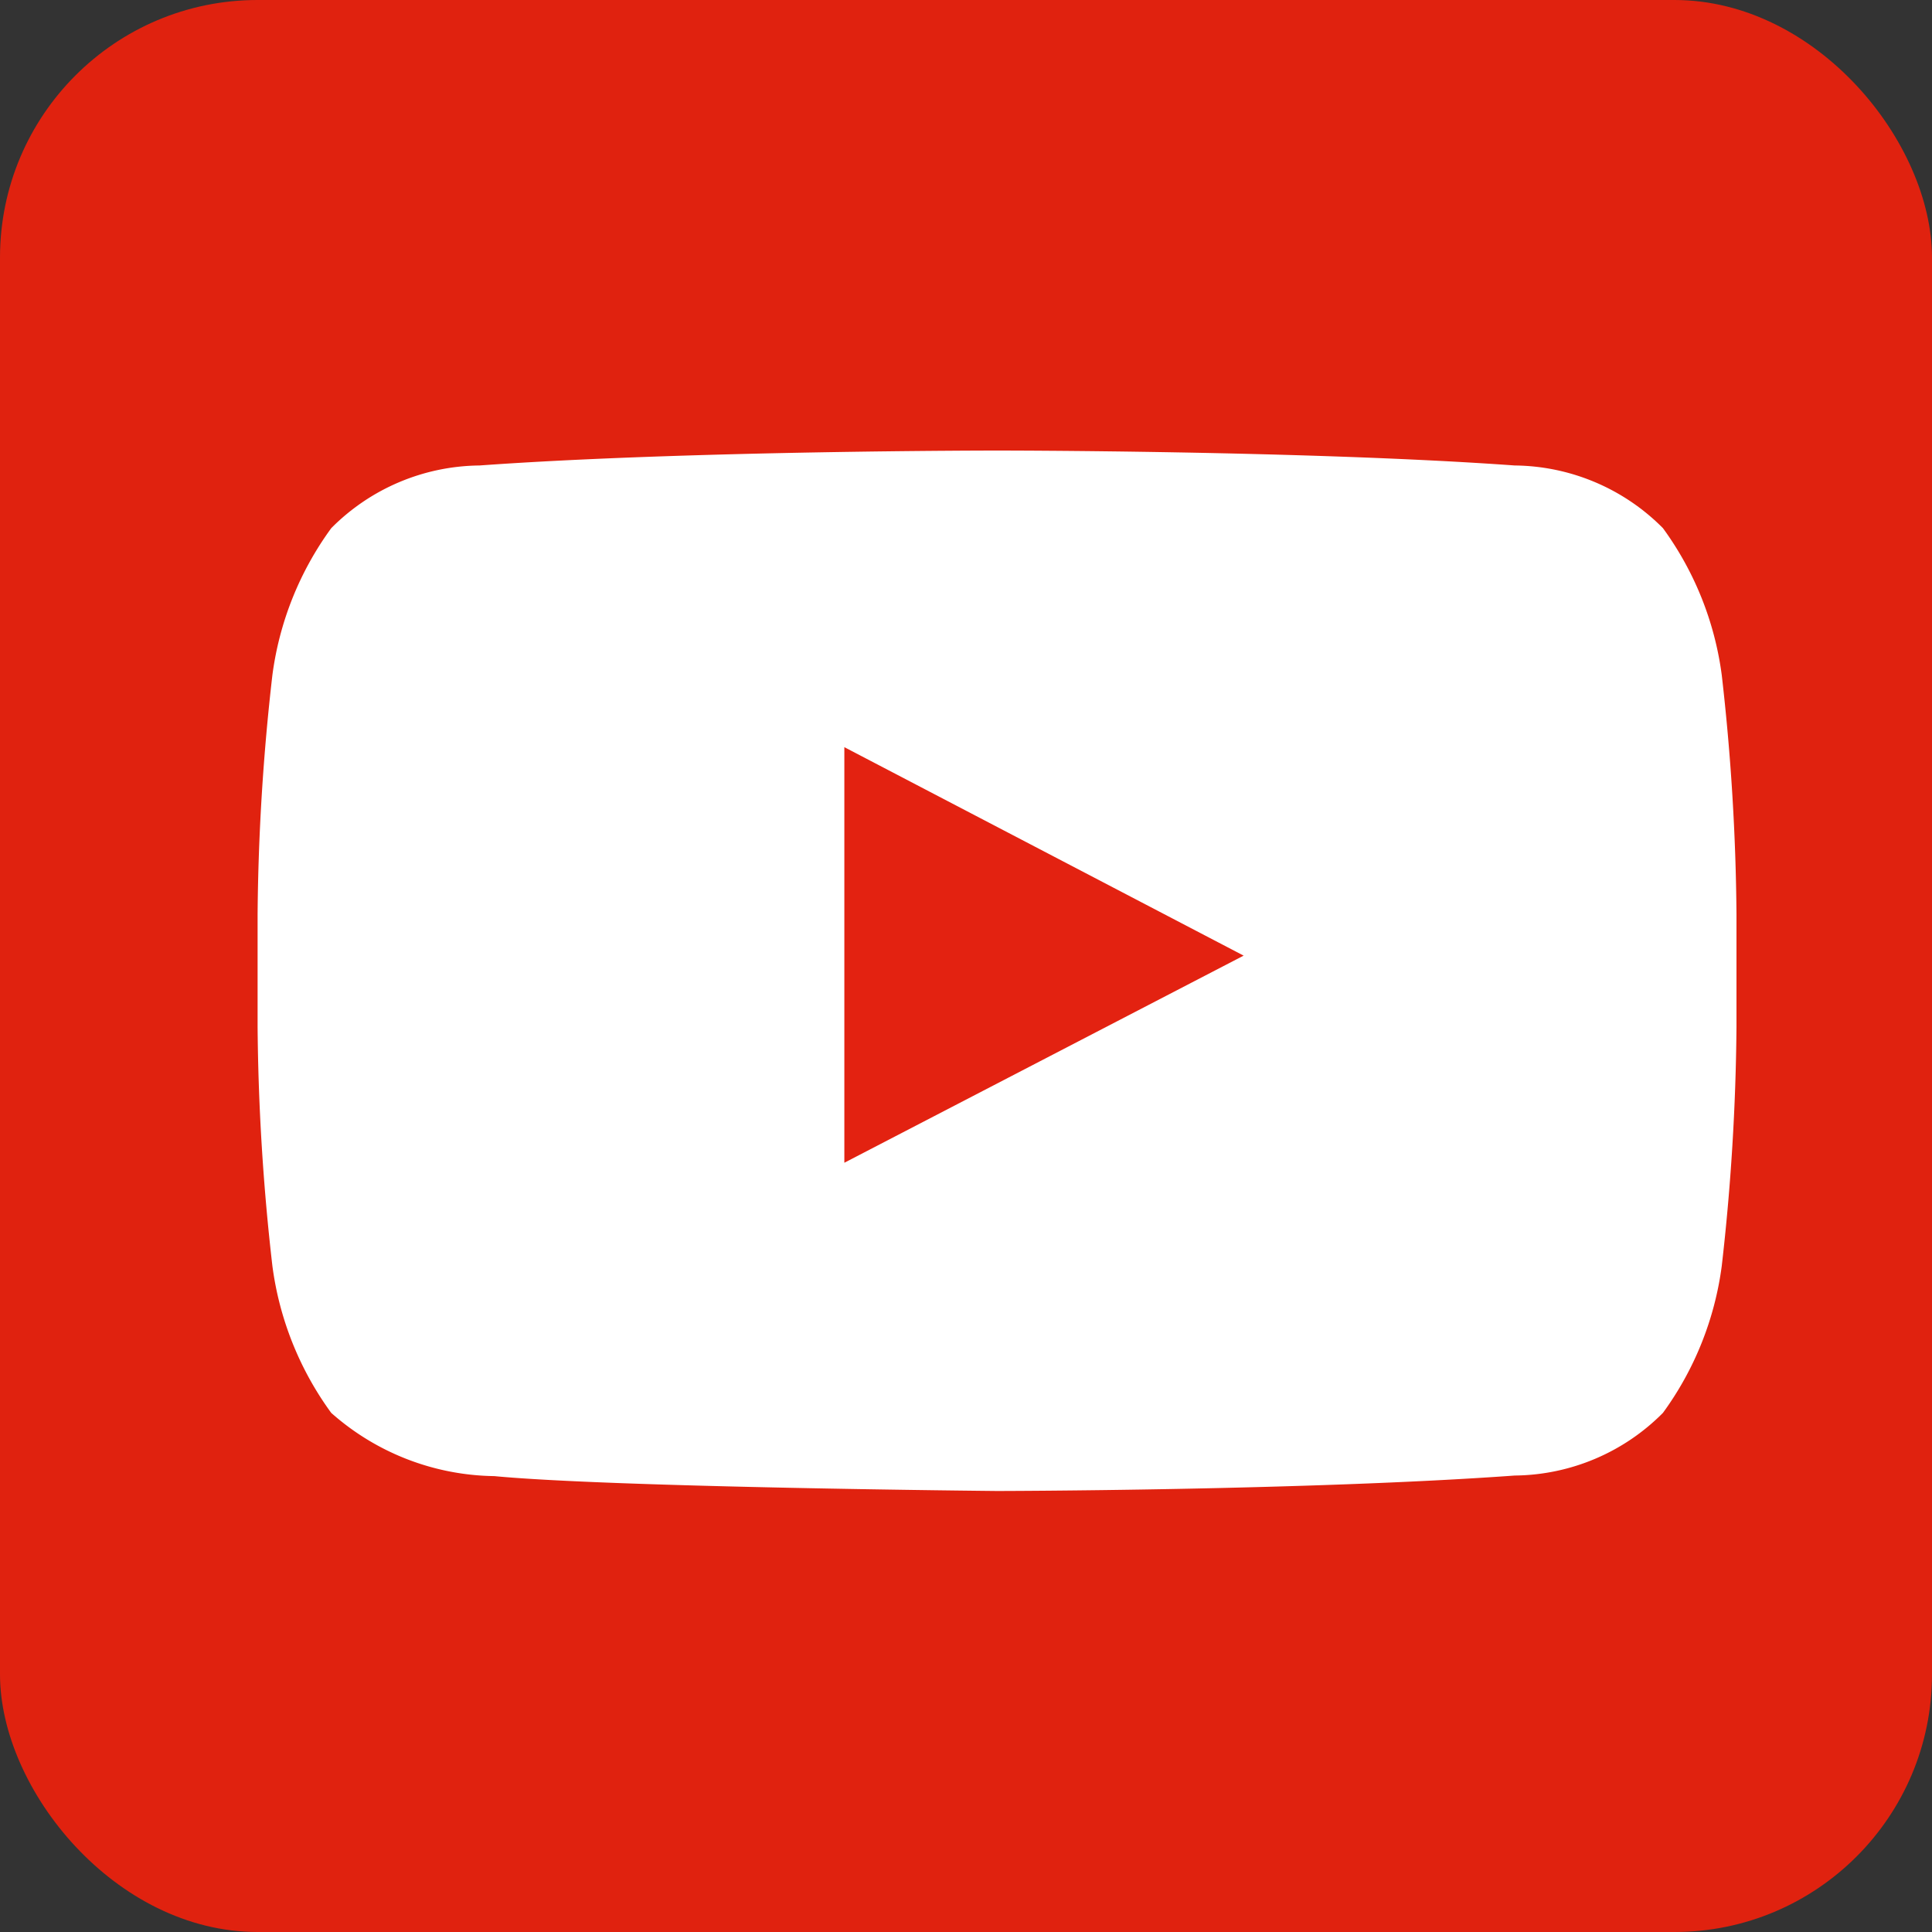
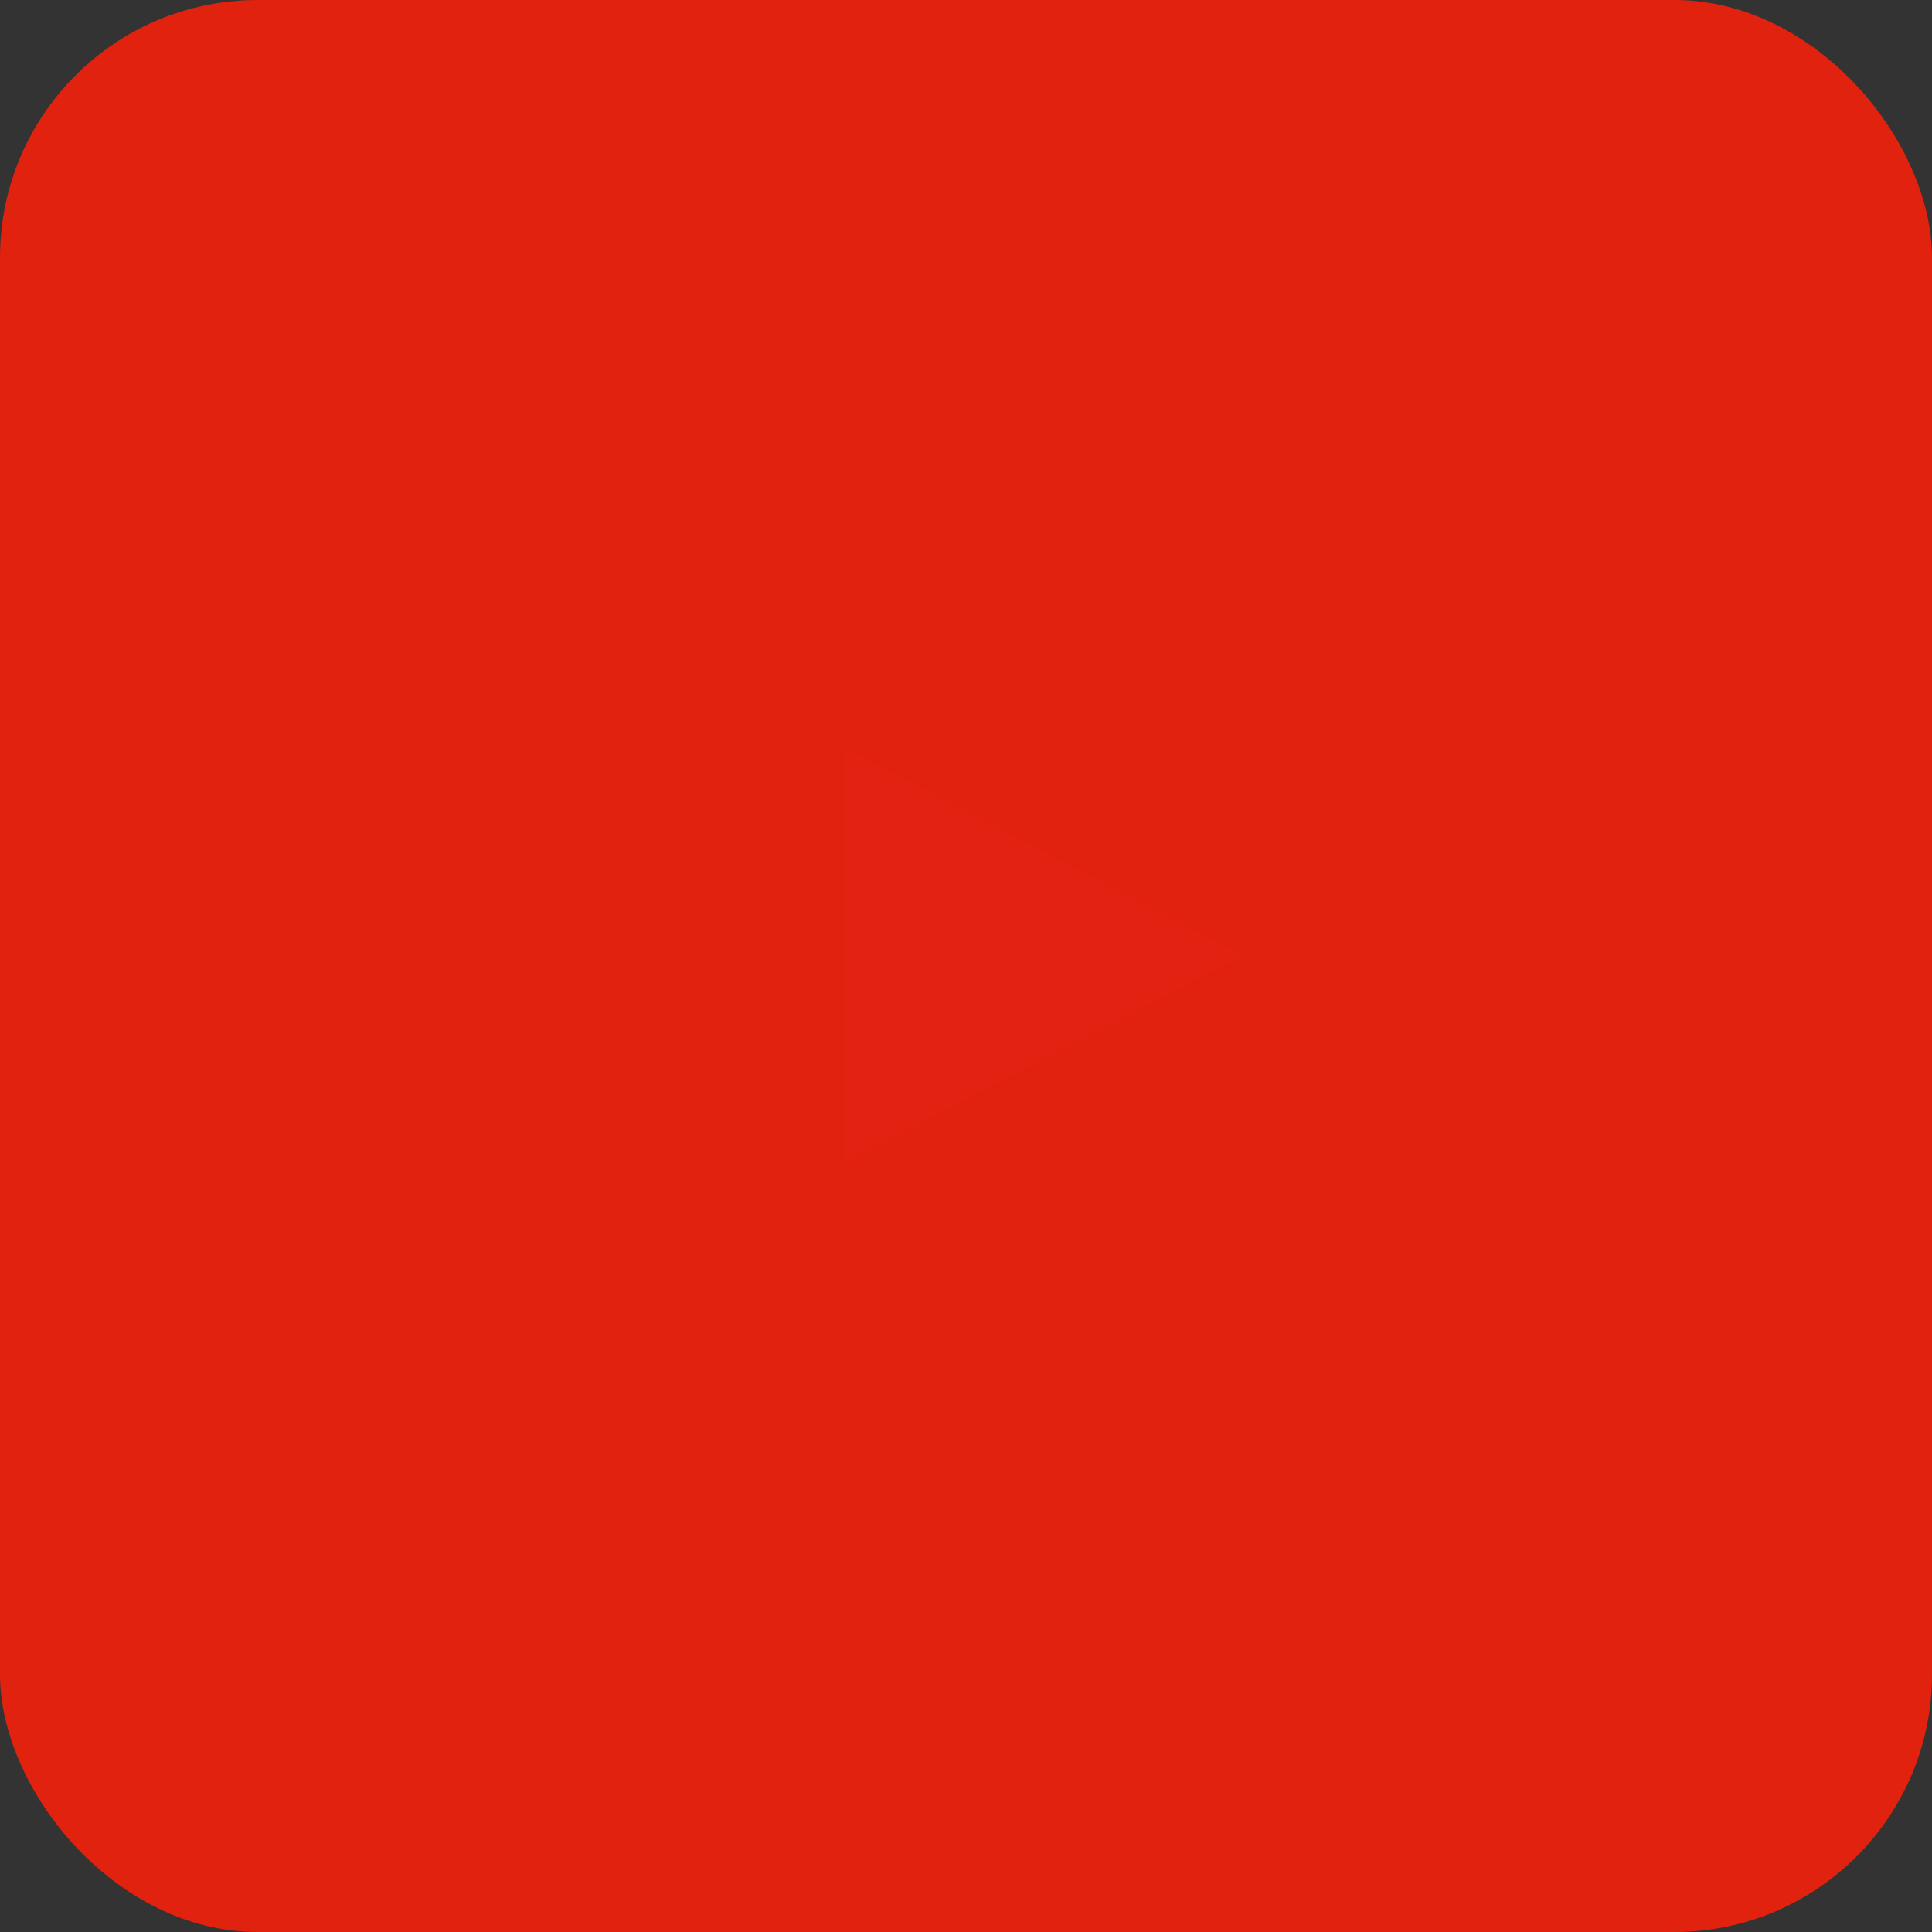
<svg xmlns="http://www.w3.org/2000/svg" width="30" height="30" viewBox="0 0 30 30">
  <rect x="0" y="0" width="30" height="30" fill="#333333" stroke="none" />
  <g id="Group_32031" data-name="Group 32031" transform="translate(-1439 -4861)">
    <rect id="Rectangle_9074" data-name="Rectangle 9074" width="30" height="30" rx="4" transform="translate(1439 4861)" fill="#e0220f" />
    <g id="_48px_logo-youtube" data-name="48px_logo-youtube" transform="translate(1443 4868)">
-       <path id="Path_58889" data-name="Path 58889" d="M22.735,10.6a4.968,4.968,0,0,0-.913-2.279,3.284,3.284,0,0,0-2.3-.973c-3.213-.232-8.034-.232-8.034-.232h-.01s-4.82,0-8.034.232a3.285,3.285,0,0,0-2.3.973A4.966,4.966,0,0,0,.23,10.6,34.723,34.723,0,0,0,0,14.321v1.742A34.728,34.728,0,0,0,.23,19.78a4.966,4.966,0,0,0,.913,2.279,3.894,3.894,0,0,0,2.532.982c1.837.176,7.808.231,7.808.231s4.825-.007,8.039-.24a3.284,3.284,0,0,0,2.3-.973,4.968,4.968,0,0,0,.913-2.279,34.78,34.78,0,0,0,.229-3.717V14.321A34.78,34.78,0,0,0,22.735,10.6Z" transform="translate(0 -7.12)" fill="#fff" />
      <path id="Path_58890" data-name="Path 58890" d="M19.043,23.192V16.739l6.2,3.237Z" transform="translate(-9.932 -12.137)" fill="#e32211" />
    </g>
  </g>
</svg>